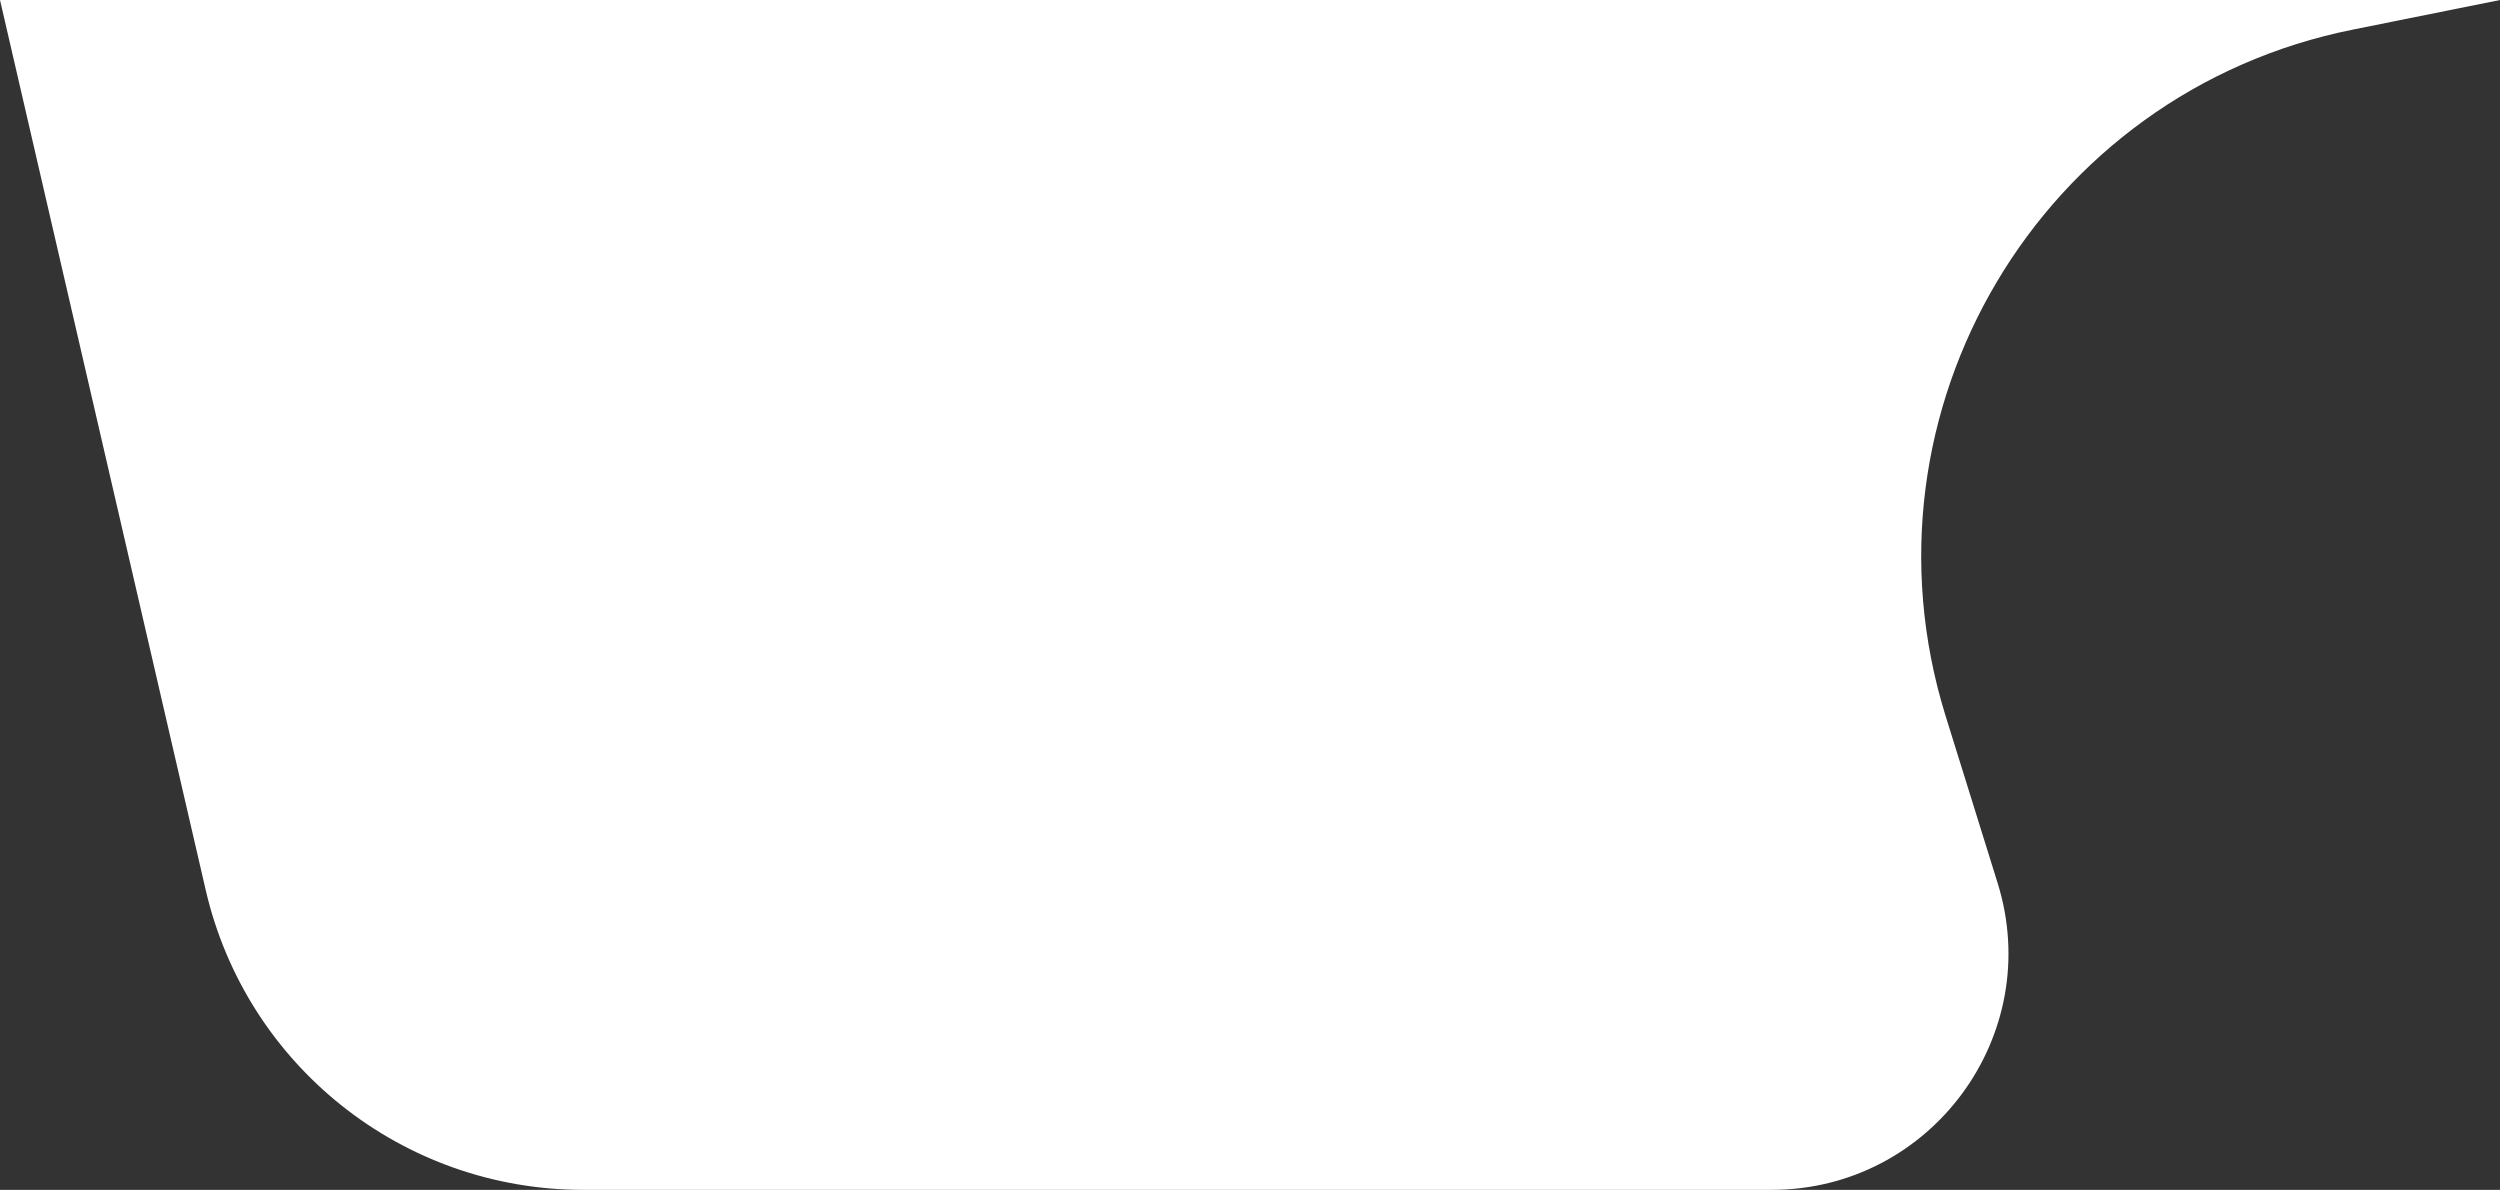
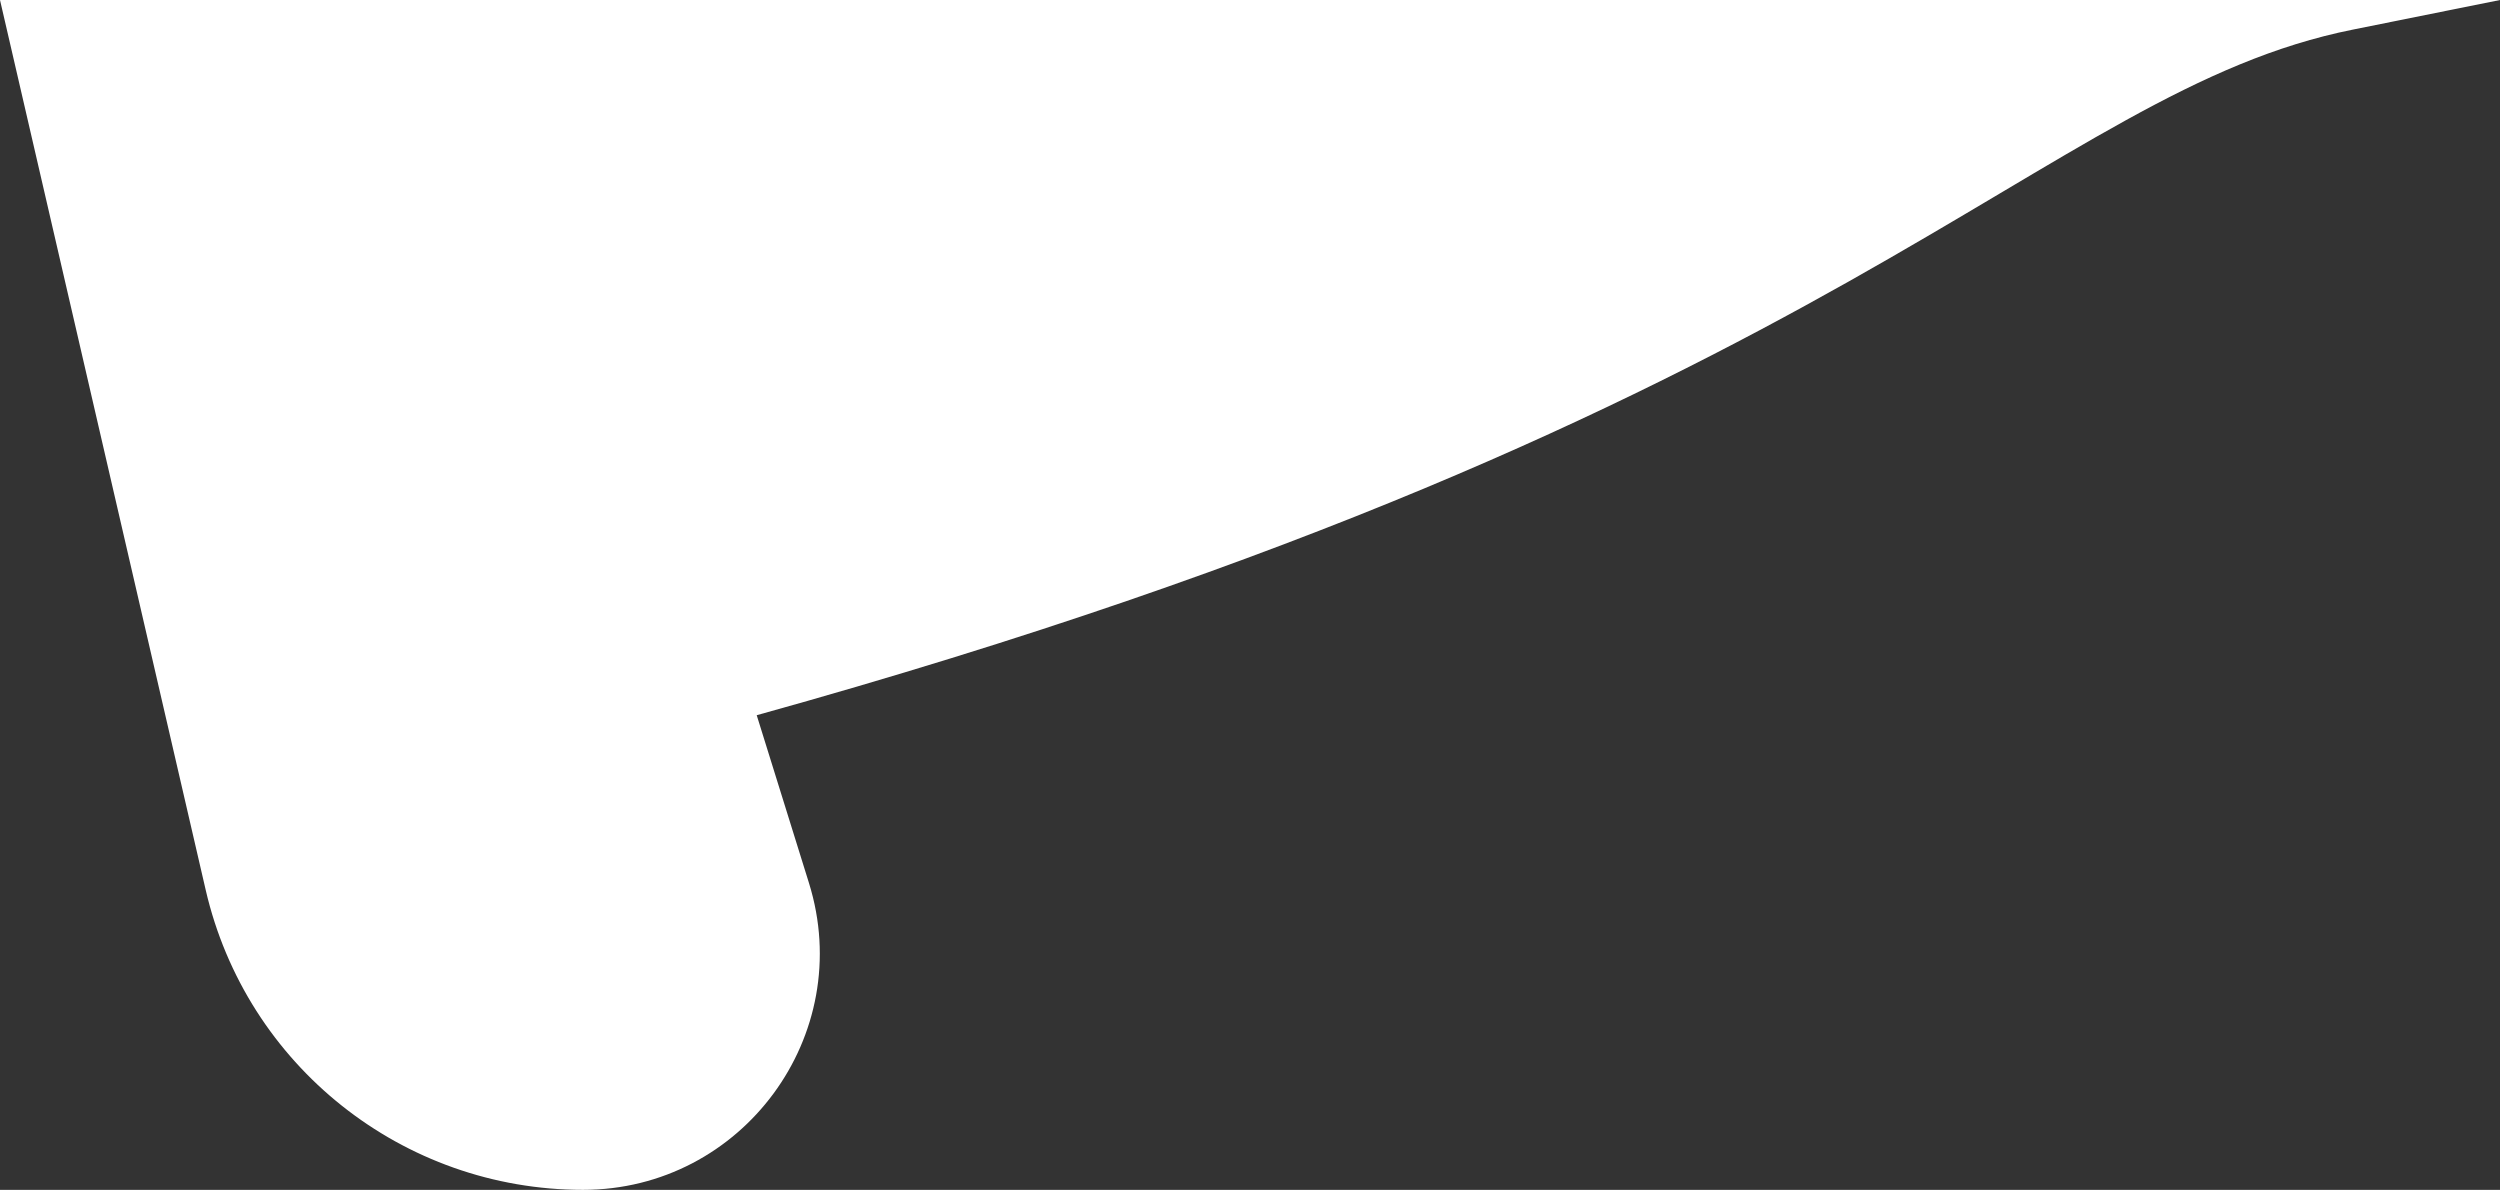
<svg xmlns="http://www.w3.org/2000/svg" version="1.1" id="Capa_1" x="0px" y="0px" viewBox="0 0 837.5 398.6" style="enable-background:new 0 0 837.5 398.6;" xml:space="preserve">
  <rect x="0" y="0" width="837.5" height="398.6" fill="#333333" stroke="none" />
  <style type="text/css">
	.st0{fill:#FFFFFF;}
</style>
-   <path class="st0" d="M837.5,0H0l68.9,298.1c13.6,58.9,66,100.5,126.4,100.5h398.2c53.4,0,91.6-51.8,75.7-102.8l-17.5-56.2  C620.2,137.7,683.7,30.8,788.3,9.9L837.5,0z" />
+   <path class="st0" d="M837.5,0H0l68.9,298.1c13.6,58.9,66,100.5,126.4,100.5c53.4,0,91.6-51.8,75.7-102.8l-17.5-56.2  C620.2,137.7,683.7,30.8,788.3,9.9L837.5,0z" />
</svg>